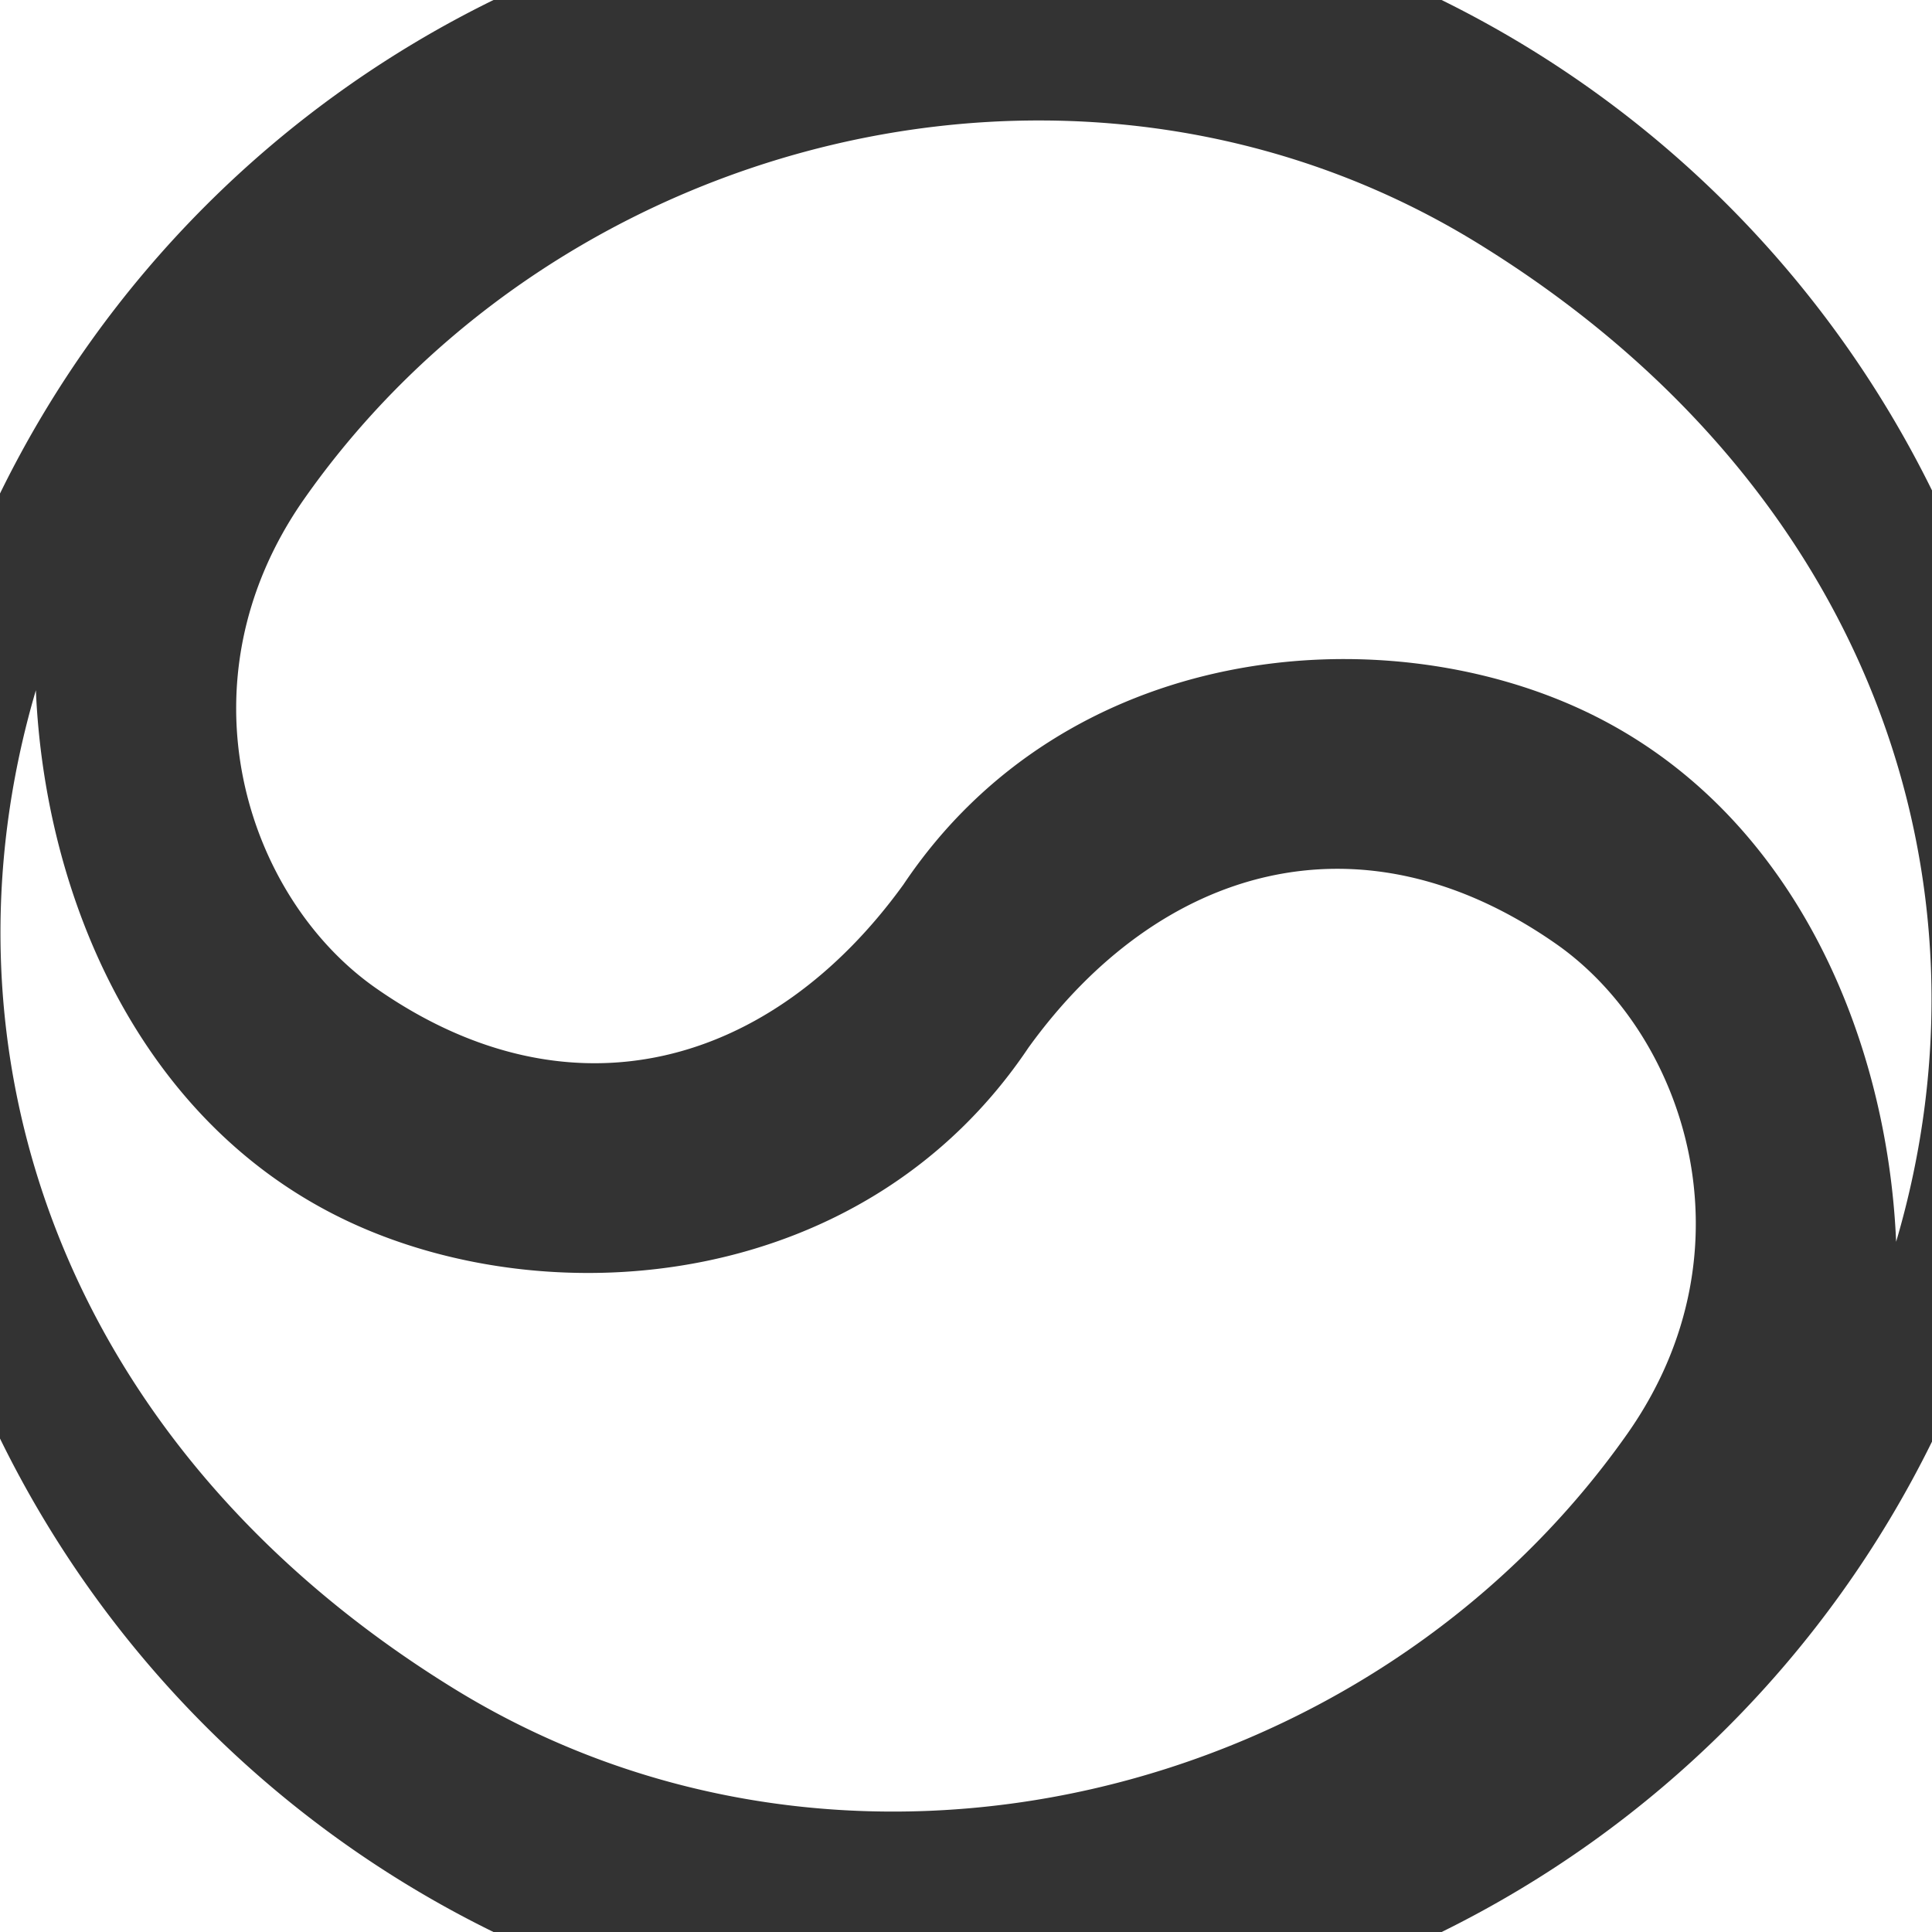
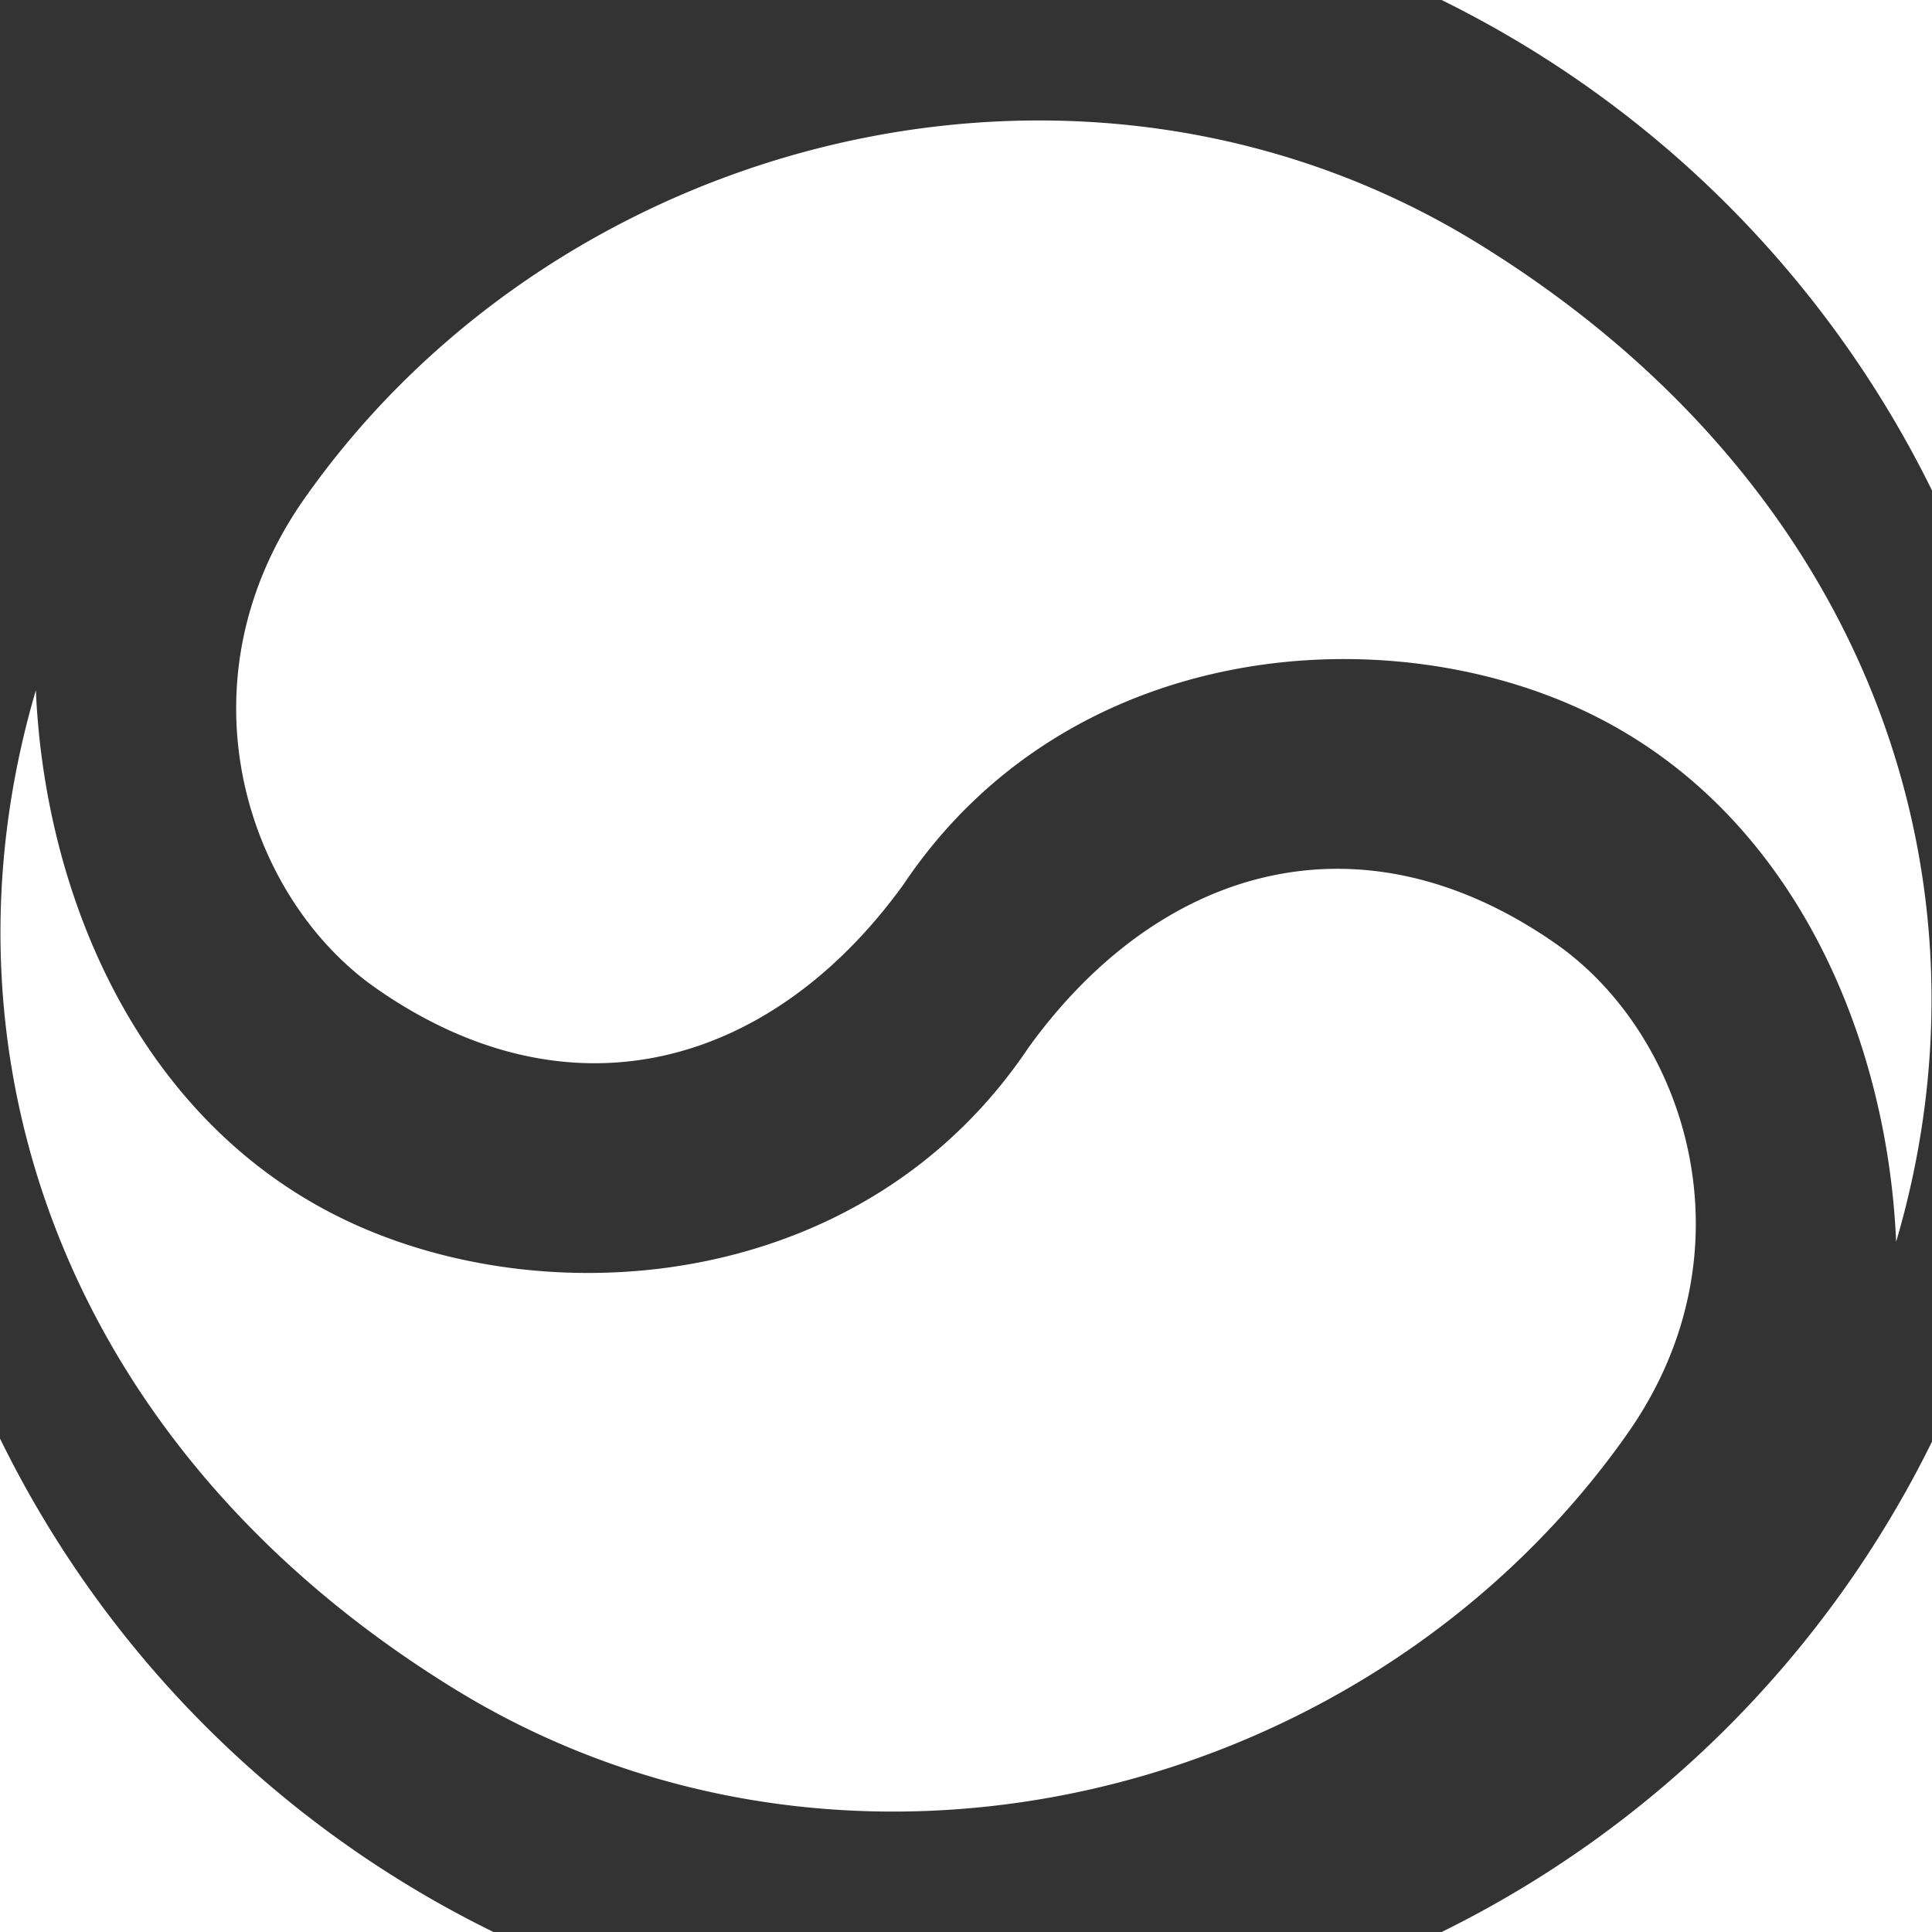
<svg xmlns="http://www.w3.org/2000/svg" xmlns:ns1="http://sodipodi.sourceforge.net/DTD/sodipodi-0.dtd" xmlns:ns2="http://www.inkscape.org/namespaces/inkscape" width="226.667mm" height="226.667mm" viewBox="0 0 226.667 226.667" version="1.1" id="svg4" ns1:docname="의정부상징 white.svg" ns2:version="1.3 (0e150ed6c4, 2023-07-21)">
  <rect x="0" y="0" width="226.667" height="226.667" fill="#333333" stroke="none" />
  <defs id="defs4">
    <rect x="1109.609" y="803.202" width="2126.998" height="886.497" id="rect4" />
-     <rect x="1109.609" y="803.202" width="2126.998" height="886.497" id="rect4-9" />
  </defs>
  <ns1:namedview id="namedview4" pagecolor="#ffffff" bordercolor="#000000" borderopacity="0.25" ns2:showpageshadow="2" ns2:pageopacity="0.0" ns2:pagecheckerboard="0" ns2:deskcolor="#d1d1d1" ns2:document-units="mm" ns2:zoom="0.23769711" ns2:cx="71.519591" ns2:cy="1588.1556" ns2:window-width="1920" ns2:window-height="1009" ns2:window-x="-8" ns2:window-y="-8" ns2:window-maximized="1" ns2:current-layer="svg4" />
-   <path id="rect3" style="fill:#ffffff;fill-opacity:1;fill-rule:evenodd;stroke-width:2;stroke-linecap:round;stroke-miterlimit:3.33;paint-order:stroke fill markers" d="M 0,0 V 57.899 A 126.359,126.359 0 0 1 57.899,0 Z M 169.129,0 A 126.359,126.359 0 0 1 226.667,57.537 V 0 Z m -46.789,14.134 c -33.539,-0.146 -66.779,16.149 -86.599,44.326 -15.199,21.609 -6.795,46.862 8.334,57.452 22.955,16.068 46.558,9.132 61.925,-12.145 19.06,-28.43 55.727,-31.635 79.691,-20.449 24.516,11.444 35.731,38.087 36.767,62.371 C 234.942,103.352 219.48,56.926 173.393,28.551 157.552,18.797 139.907,14.211 122.34,14.134 Z M 4.209,80.983 C -8.275,123.319 7.184,169.744 53.269,198.119 99.355,226.495 160.724,211.148 190.926,168.211 c 15.197,-21.609 6.79,-46.862 -8.337,-57.452 -22.957,-16.068 -46.555,-9.133 -61.922,12.145 -19.06,28.43 -55.727,31.635 -79.69,20.45 C 16.459,131.909 5.243,105.266 4.209,80.983 Z M 0,168.772 v 57.895 H 57.895 A 126.359,126.359 0 0 1 0,168.772 Z m 226.667,0.361 a 126.359,126.359 0 0 1 -57.53,57.534 H 226.667 Z" />
+   <path id="rect3" style="fill:#ffffff;fill-opacity:1;fill-rule:evenodd;stroke-width:2;stroke-linecap:round;stroke-miterlimit:3.33;paint-order:stroke fill markers" d="M 0,0 A 126.359,126.359 0 0 1 57.899,0 Z M 169.129,0 A 126.359,126.359 0 0 1 226.667,57.537 V 0 Z m -46.789,14.134 c -33.539,-0.146 -66.779,16.149 -86.599,44.326 -15.199,21.609 -6.795,46.862 8.334,57.452 22.955,16.068 46.558,9.132 61.925,-12.145 19.06,-28.43 55.727,-31.635 79.691,-20.449 24.516,11.444 35.731,38.087 36.767,62.371 C 234.942,103.352 219.48,56.926 173.393,28.551 157.552,18.797 139.907,14.211 122.34,14.134 Z M 4.209,80.983 C -8.275,123.319 7.184,169.744 53.269,198.119 99.355,226.495 160.724,211.148 190.926,168.211 c 15.197,-21.609 6.79,-46.862 -8.337,-57.452 -22.957,-16.068 -46.555,-9.133 -61.922,12.145 -19.06,28.43 -55.727,31.635 -79.69,20.45 C 16.459,131.909 5.243,105.266 4.209,80.983 Z M 0,168.772 v 57.895 H 57.895 A 126.359,126.359 0 0 1 0,168.772 Z m 226.667,0.361 a 126.359,126.359 0 0 1 -57.53,57.534 H 226.667 Z" />
</svg>